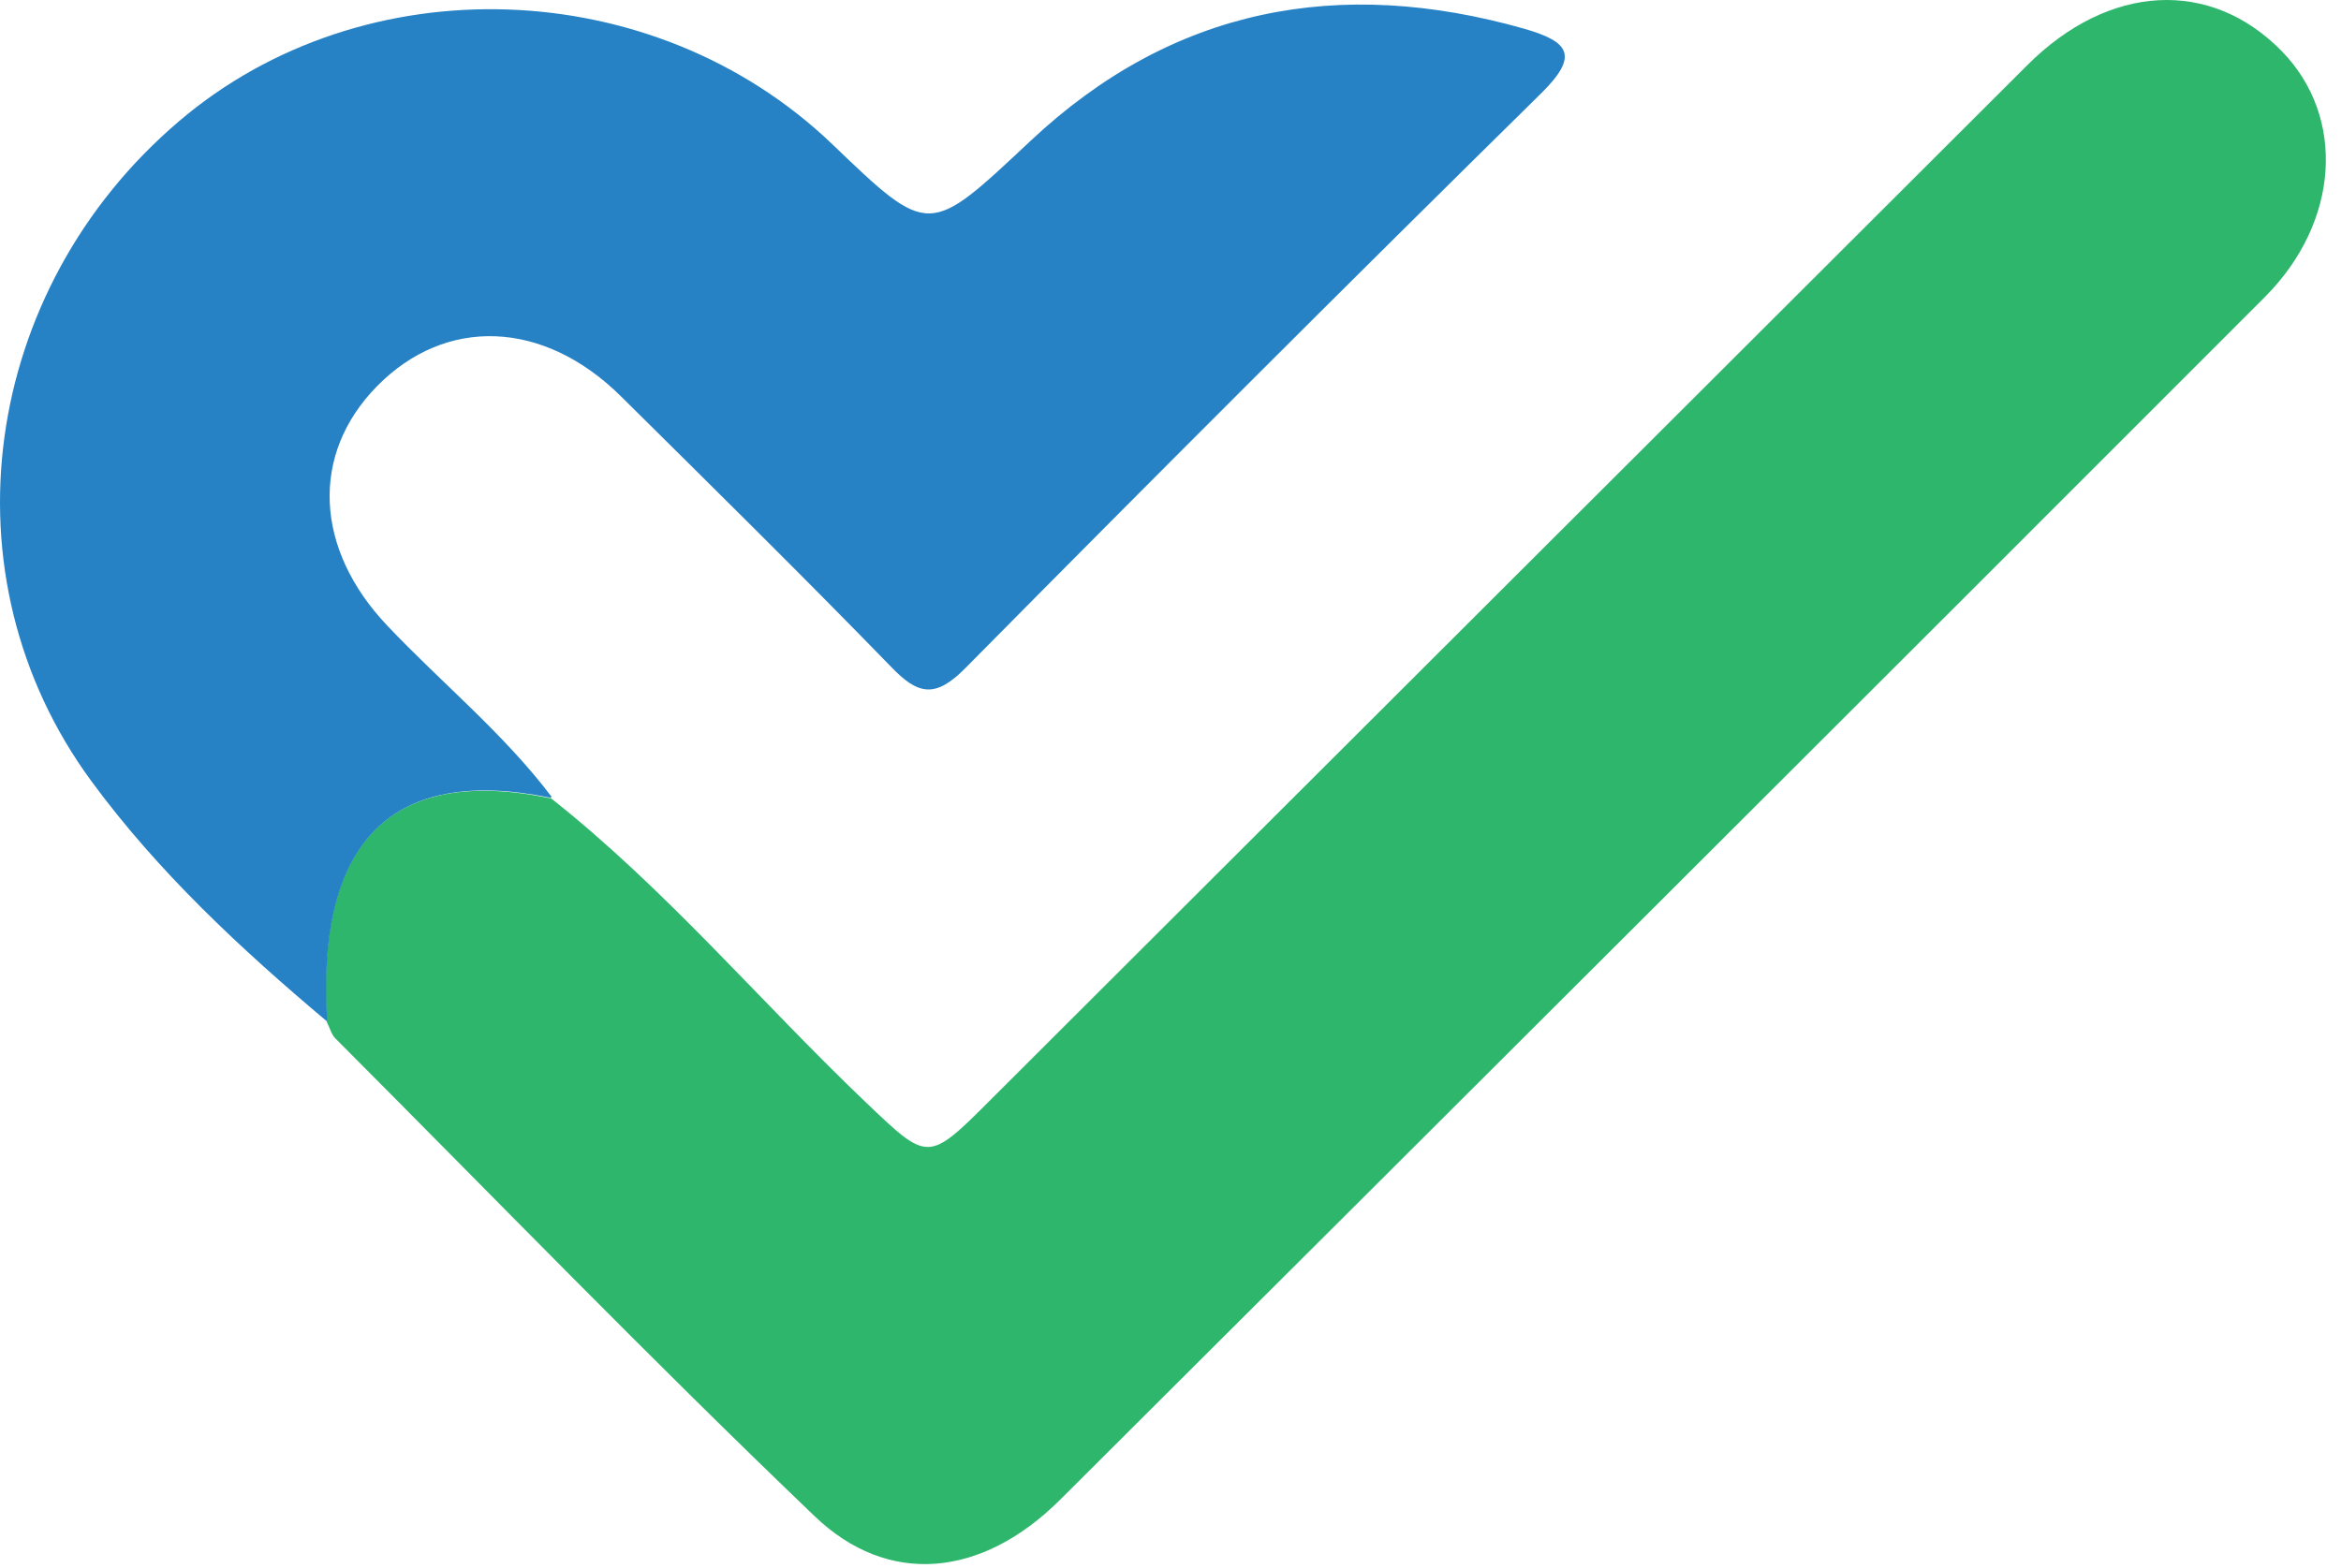
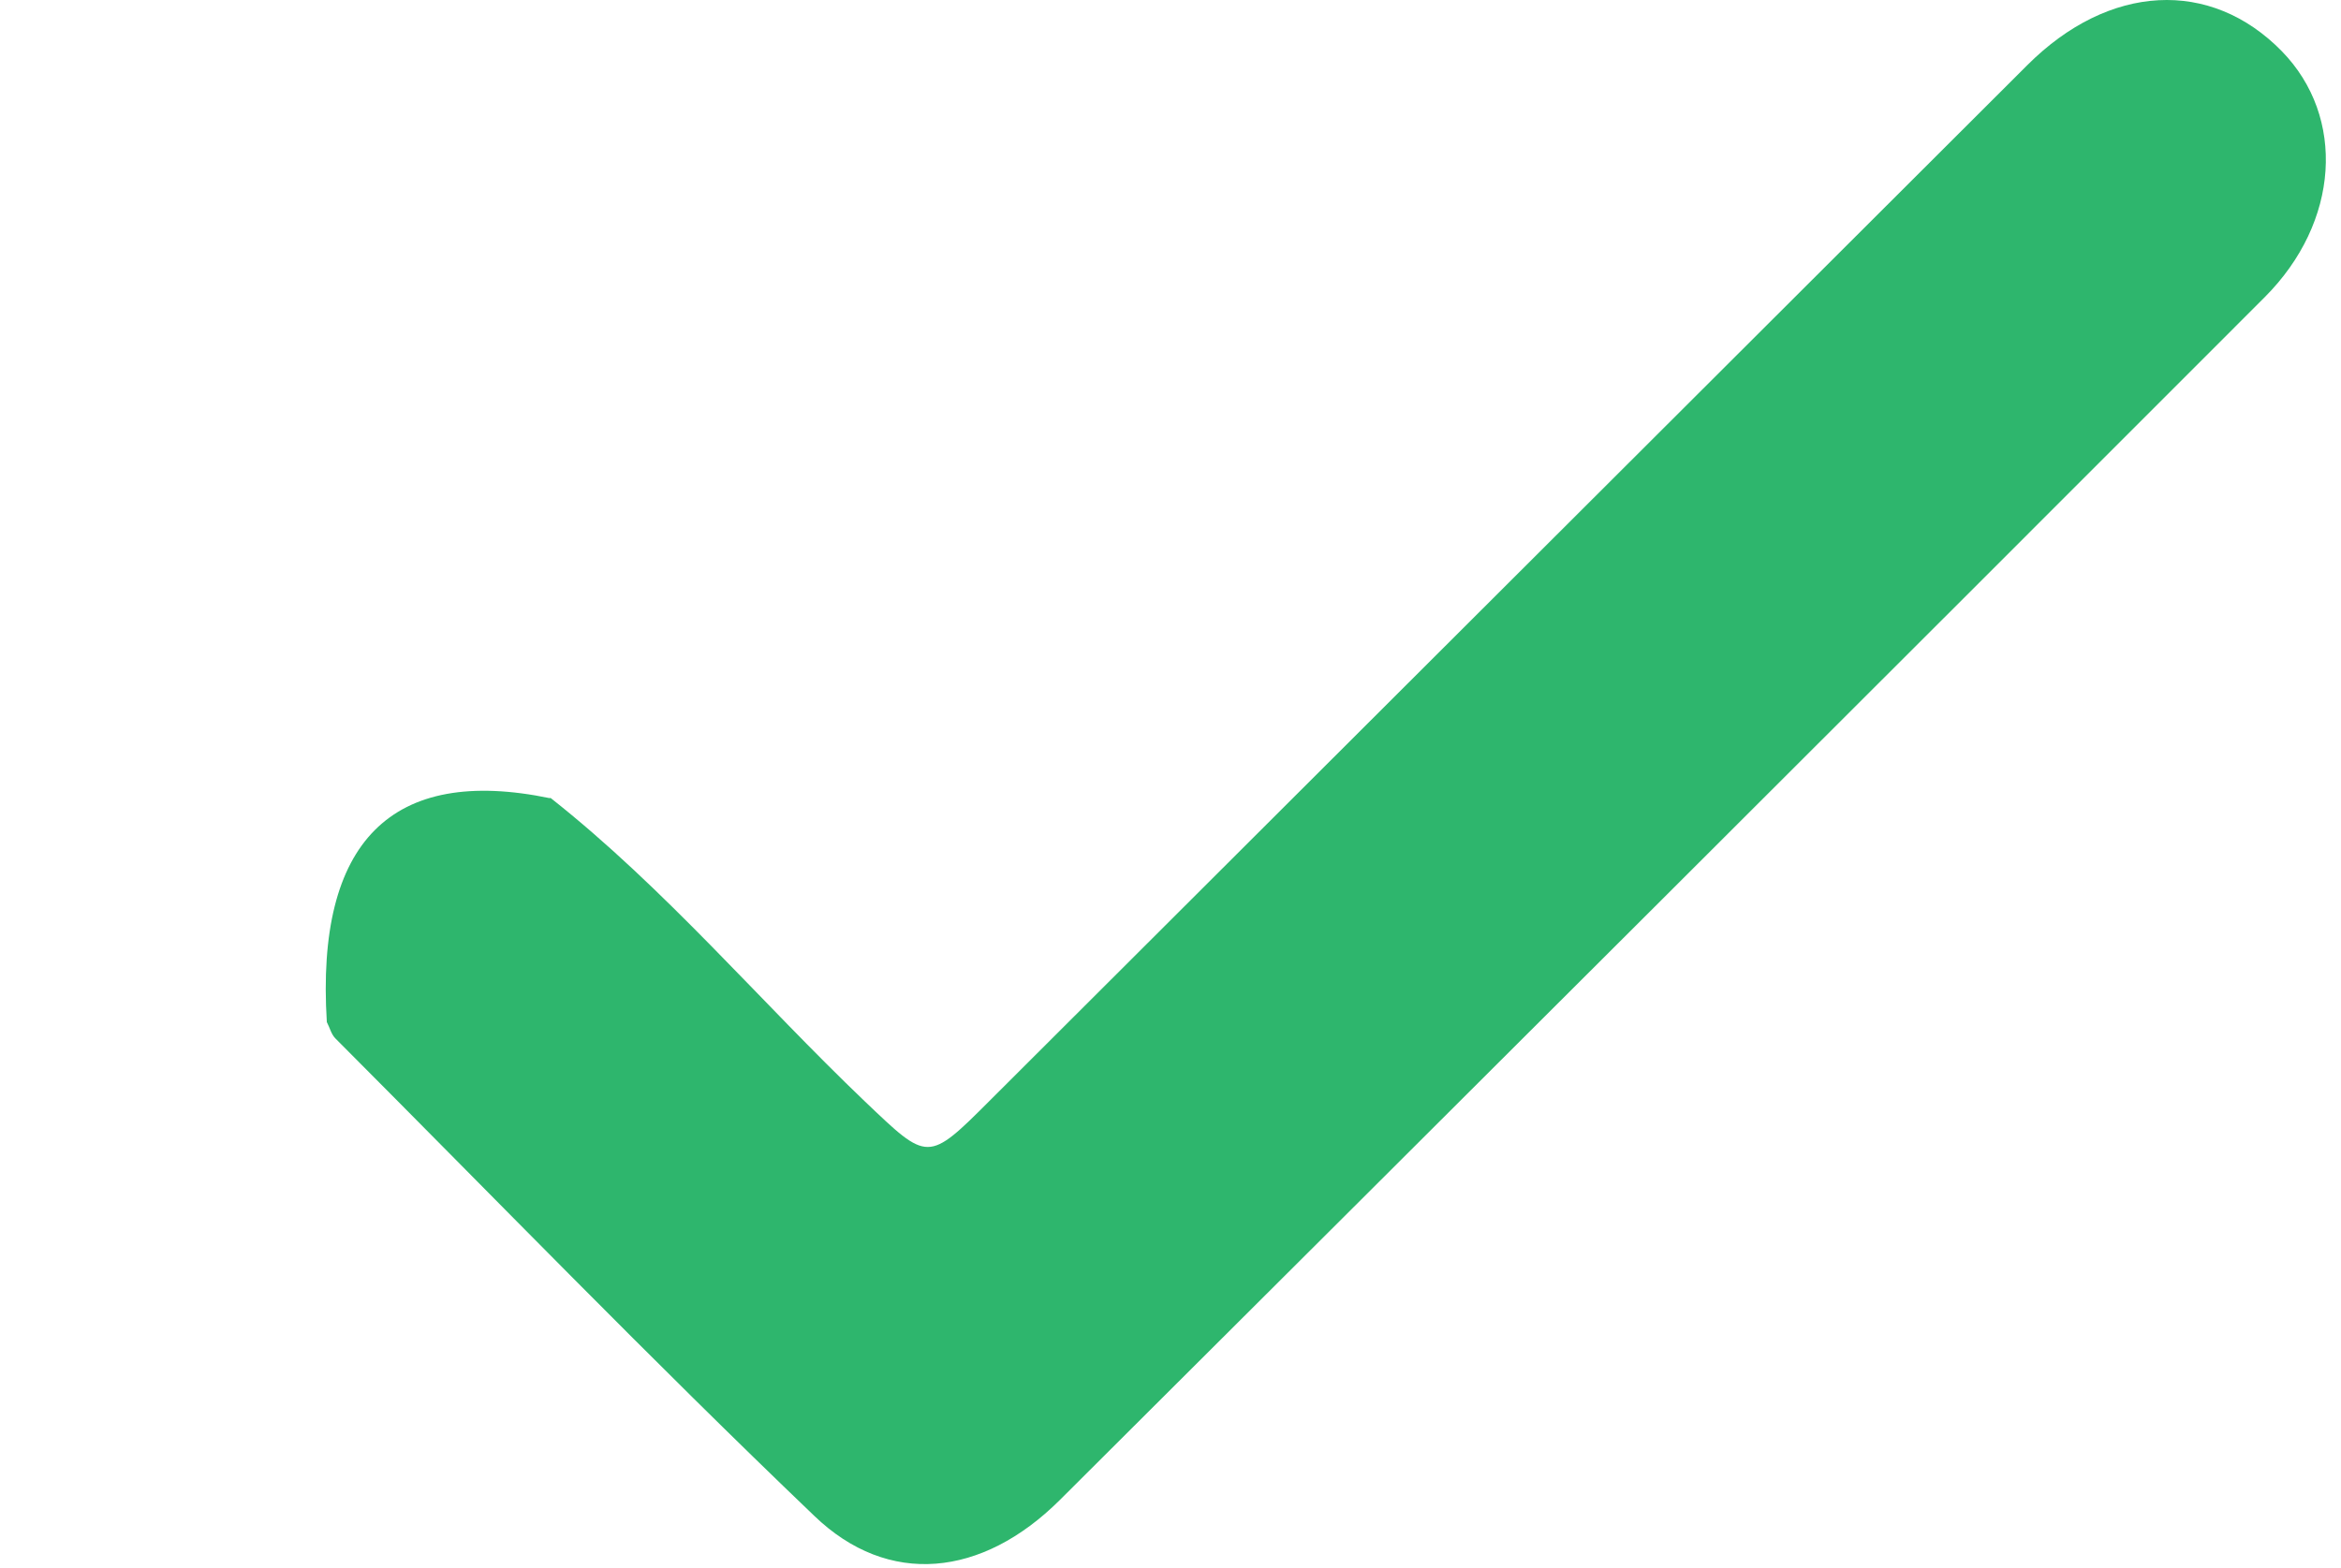
<svg xmlns="http://www.w3.org/2000/svg" width="103" height="69" viewBox="0 0 103 69" fill="none">
  <path d="M24.215 35.111C29.275 39.106 33.422 44.052 38.063 48.485C40.841 51.129 40.803 51.186 43.58 48.408C58.779 33.228 73.998 18.048 89.197 2.868C92.792 -0.727 97.263 -0.956 100.401 2.259C103.217 5.151 102.95 9.773 99.64 13.083C81.987 30.755 64.315 48.389 46.624 66.024C43.219 69.41 39.091 69.866 35.819 66.708C28.666 59.86 21.761 52.727 14.761 45.707C14.57 45.517 14.513 45.232 14.38 44.984C13.886 37.033 17.233 33.685 24.196 35.13L24.215 35.111Z" fill="#2EB66D" />
-   <path d="M24.214 35.109C17.252 33.682 13.903 37.03 14.398 44.963C10.594 41.767 6.941 38.362 4.012 34.367C-2.608 25.35 -0.839 12.757 7.873 5.338C16.015 -1.605 28.76 -1.167 36.598 6.327C40.916 10.475 40.859 10.398 45.348 6.194C51.588 0.335 58.911 -1.053 67.072 1.267C69.051 1.838 69.488 2.447 67.814 4.102C59.311 12.472 50.865 20.918 42.476 29.402C41.144 30.753 40.383 30.582 39.185 29.326C35.285 25.312 31.29 21.375 27.315 17.437C23.91 14.07 19.61 13.918 16.586 16.999C13.637 20.005 13.846 24.171 17.042 27.538C19.439 30.068 22.159 32.275 24.271 35.071L24.214 35.109Z" fill="#2782C5" />
</svg>